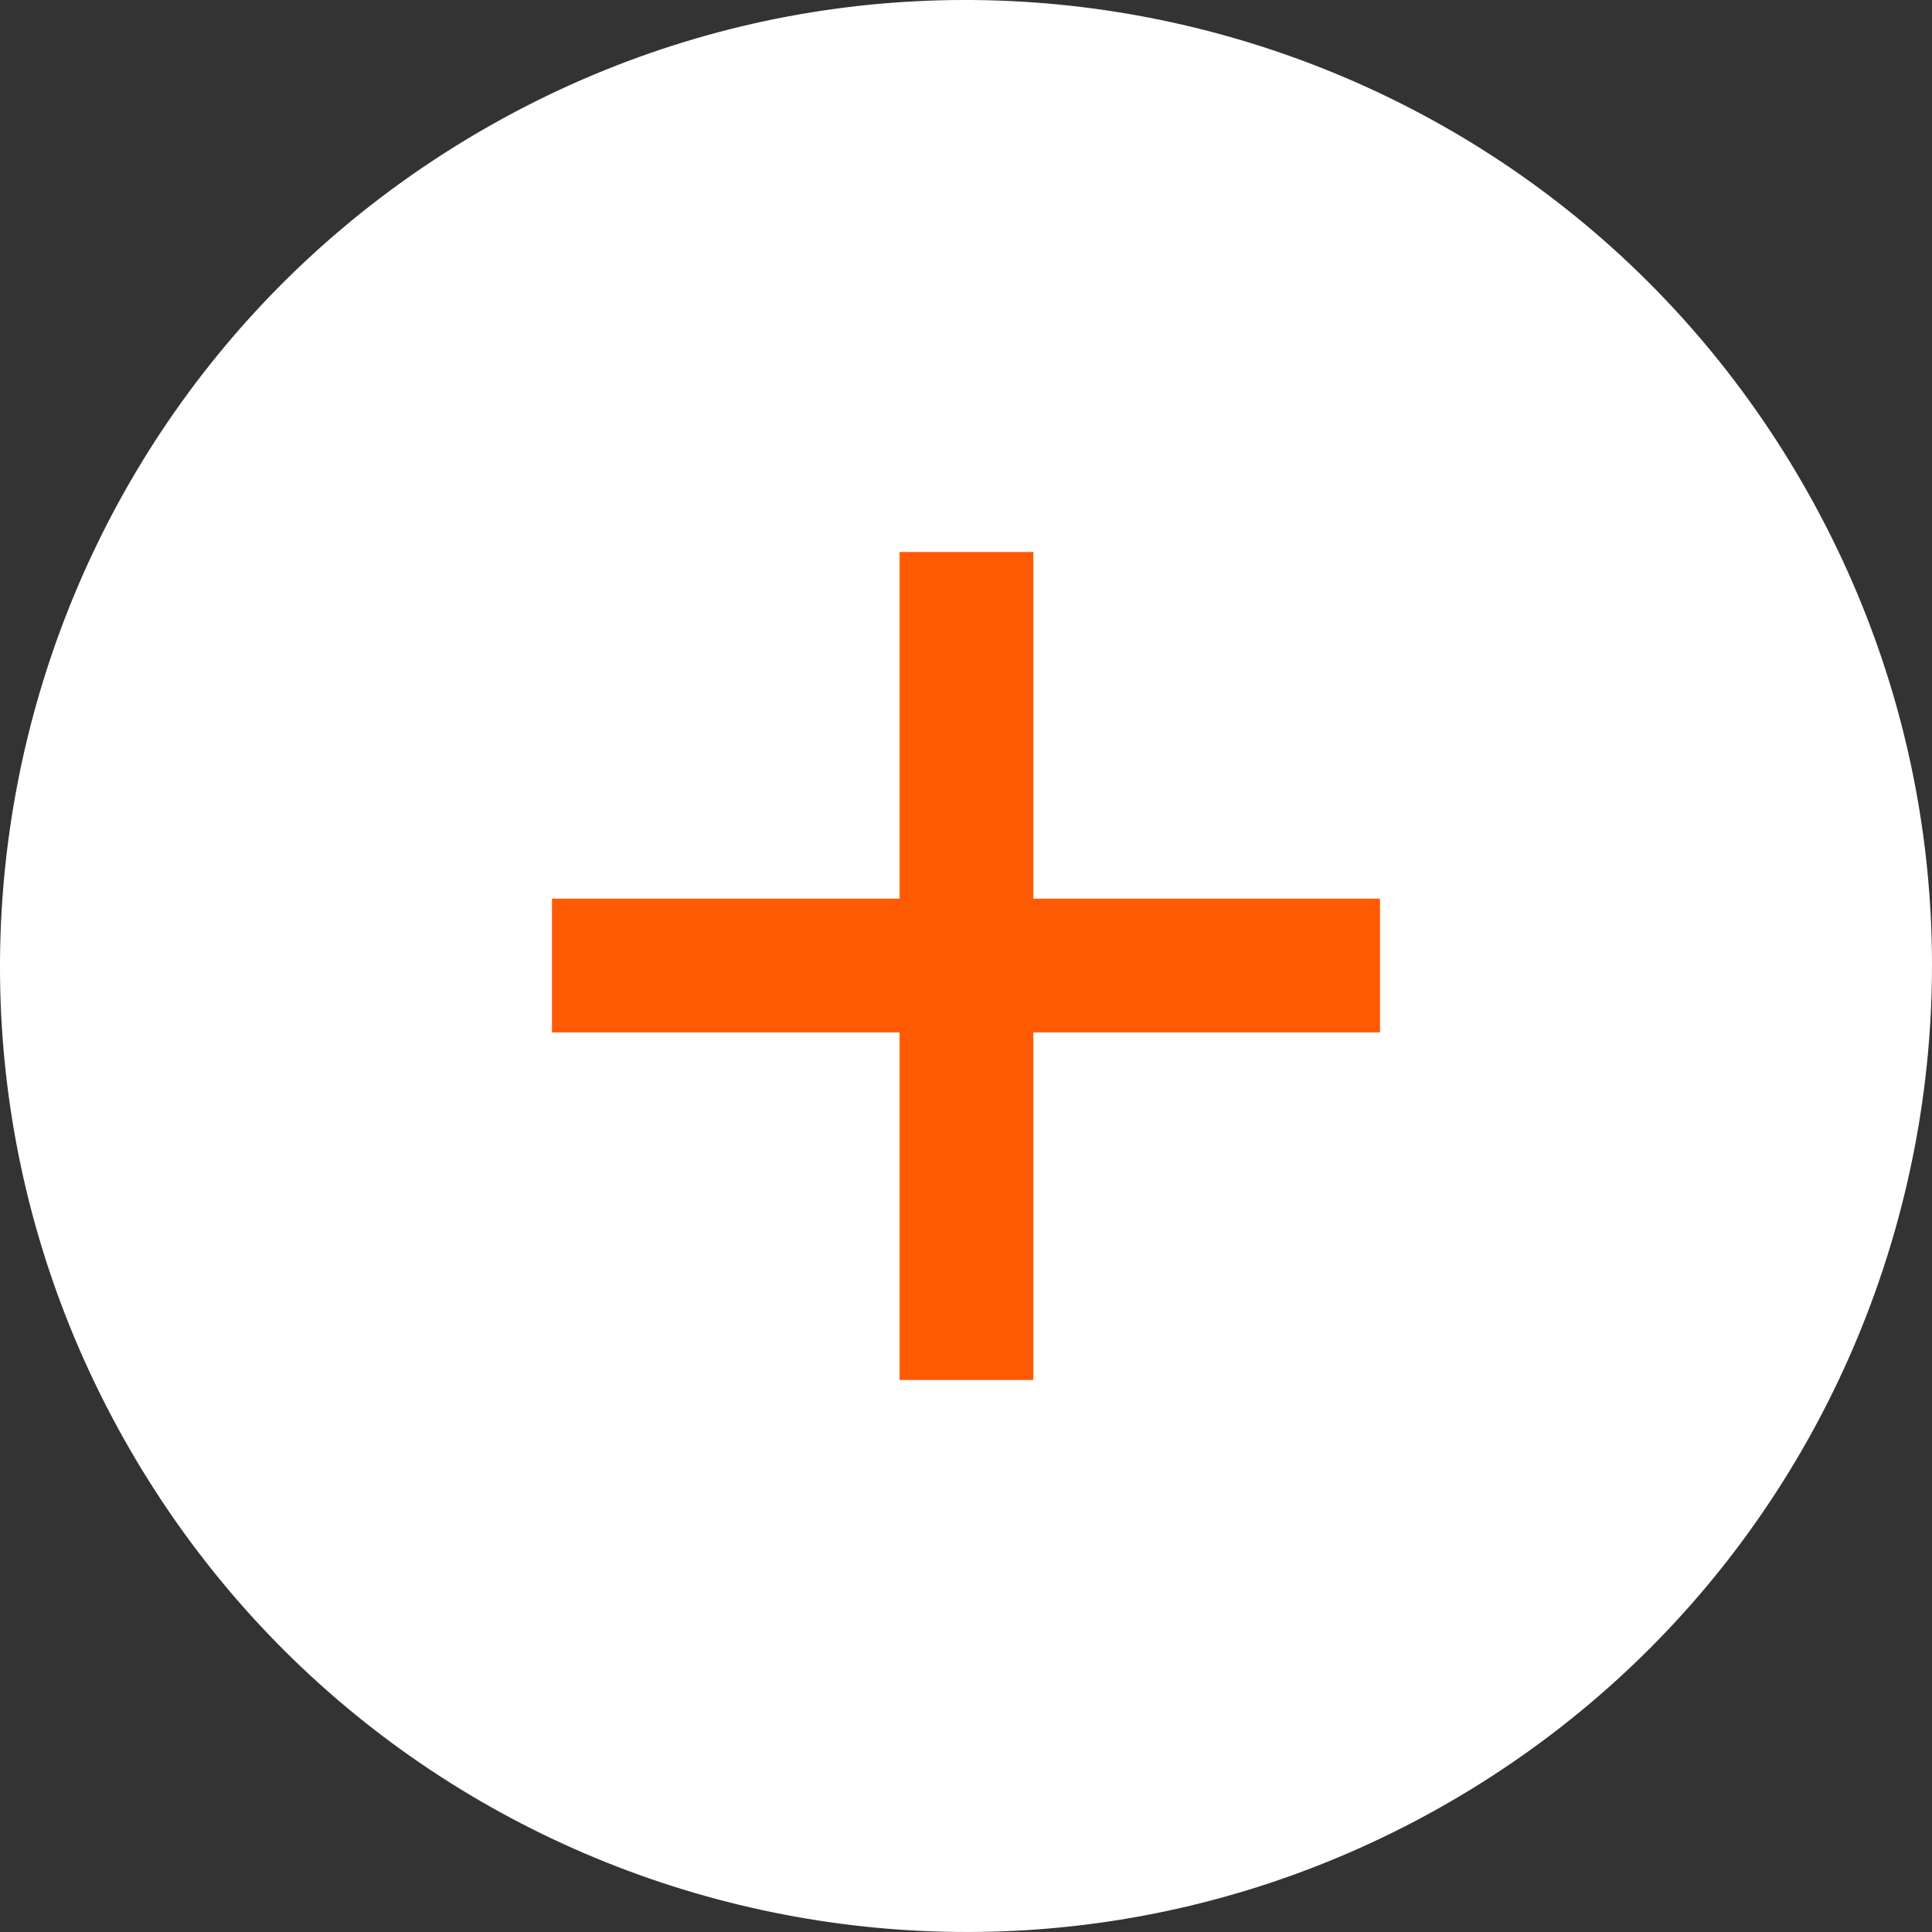
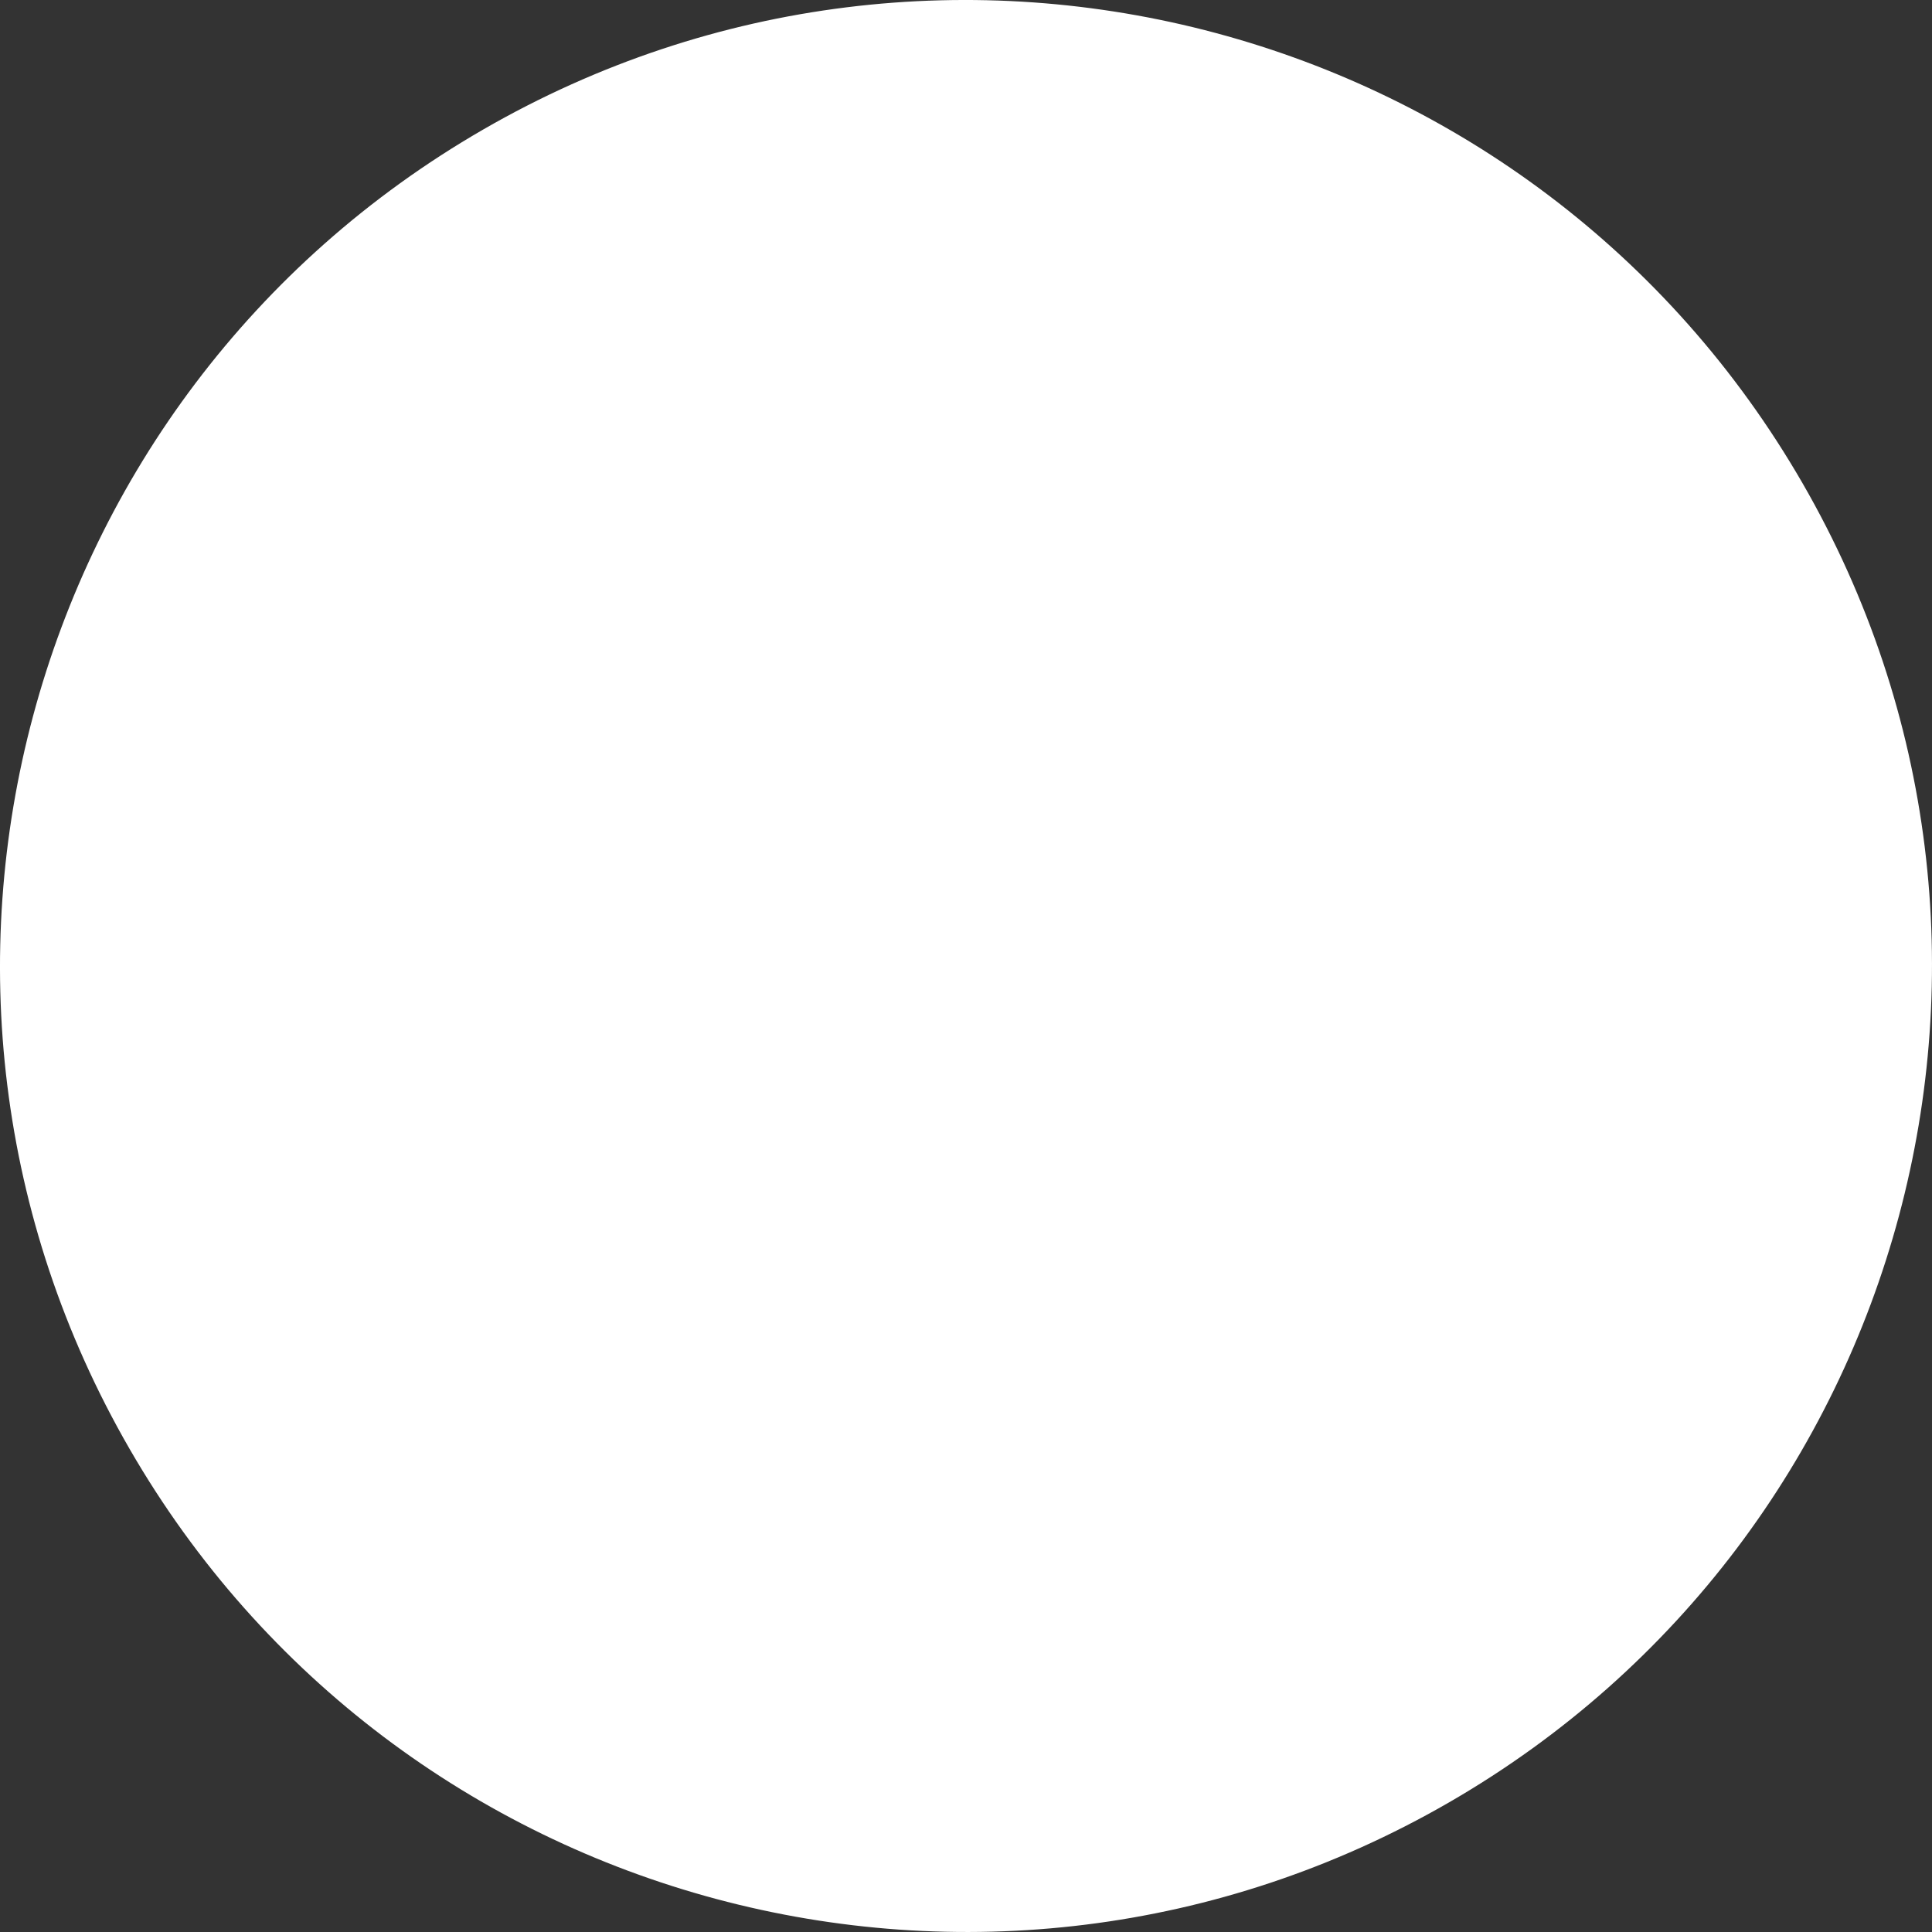
<svg xmlns="http://www.w3.org/2000/svg" width="42" height="42" viewBox="0 0 42 42" fill="none">
  <rect x="0" y="0" width="42" height="42" fill="#333333" stroke="none" />
  <path d="M39.184 10.502C44.981 20.544 41.541 33.386 31.498 39.184C21.456 44.981 8.615 41.541 2.817 31.498C-2.982 21.456 0.459 8.615 10.502 2.817C20.544 -2.982 33.386 0.459 39.184 10.502Z" fill="white" />
-   <path d="M19.556 30V22.444H12V19.536H19.556V12H22.464V19.536H30V22.444H22.464V30H19.556Z" fill="#FF5B04" />
</svg>